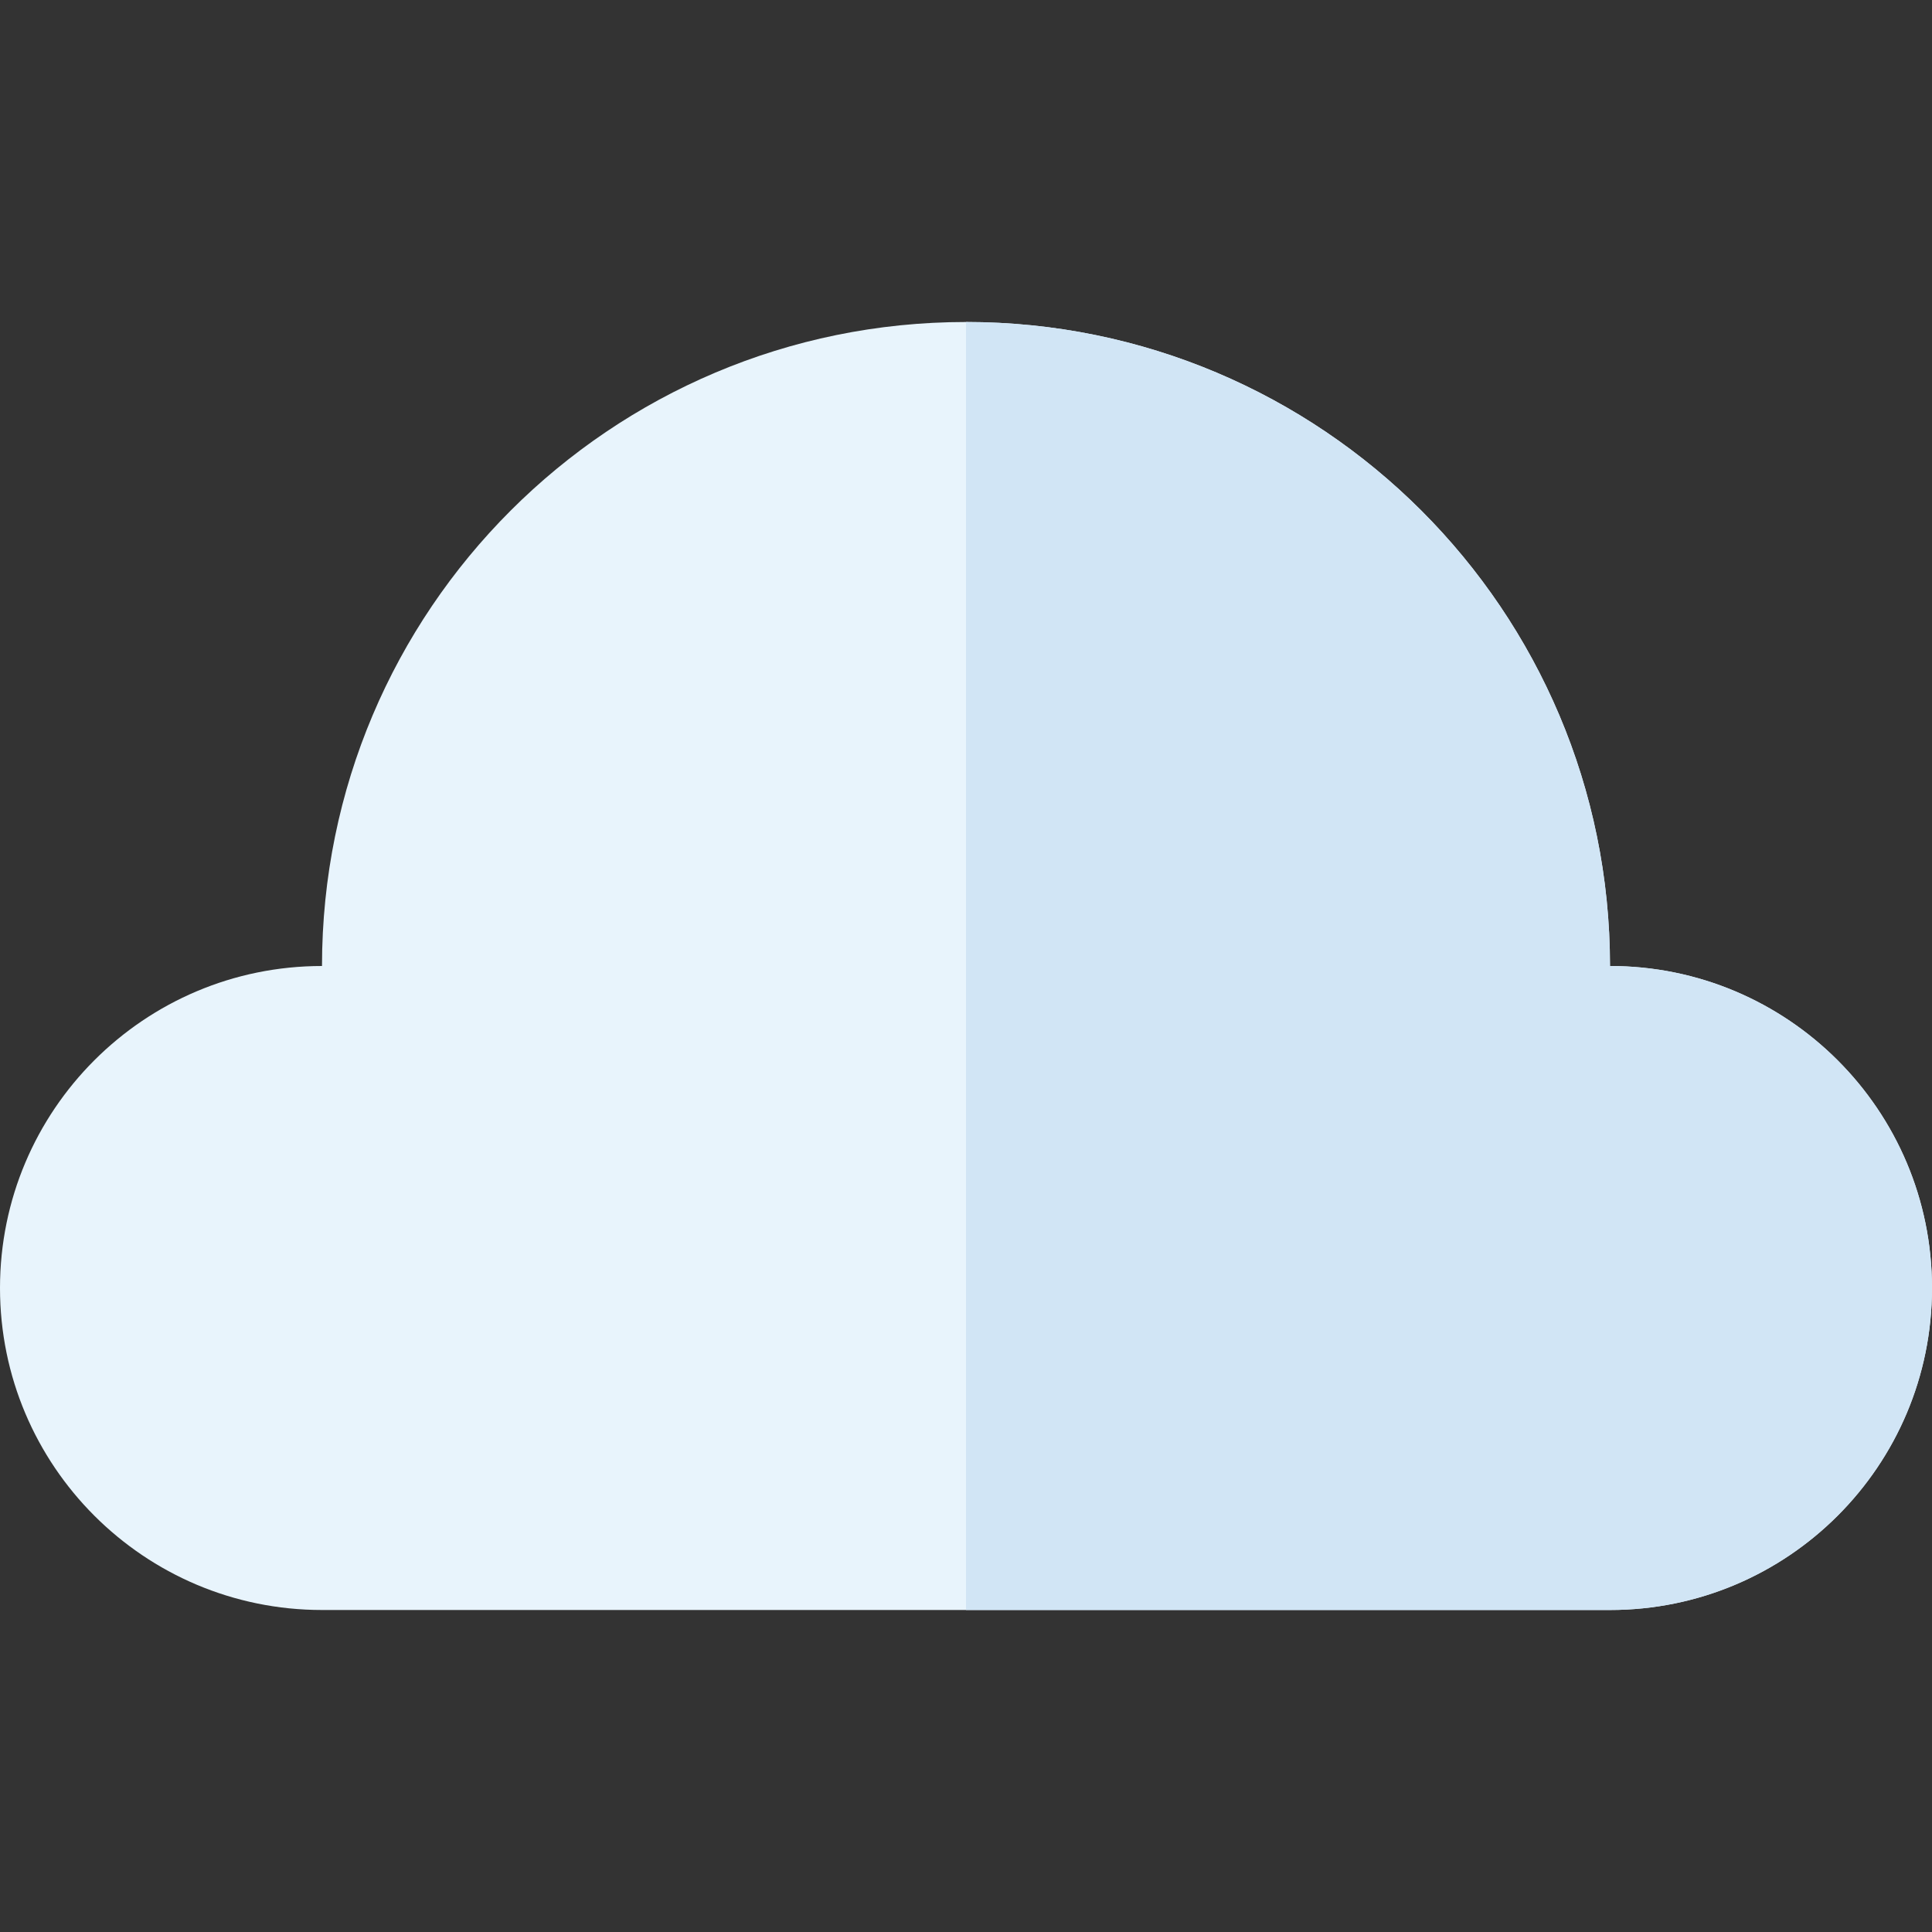
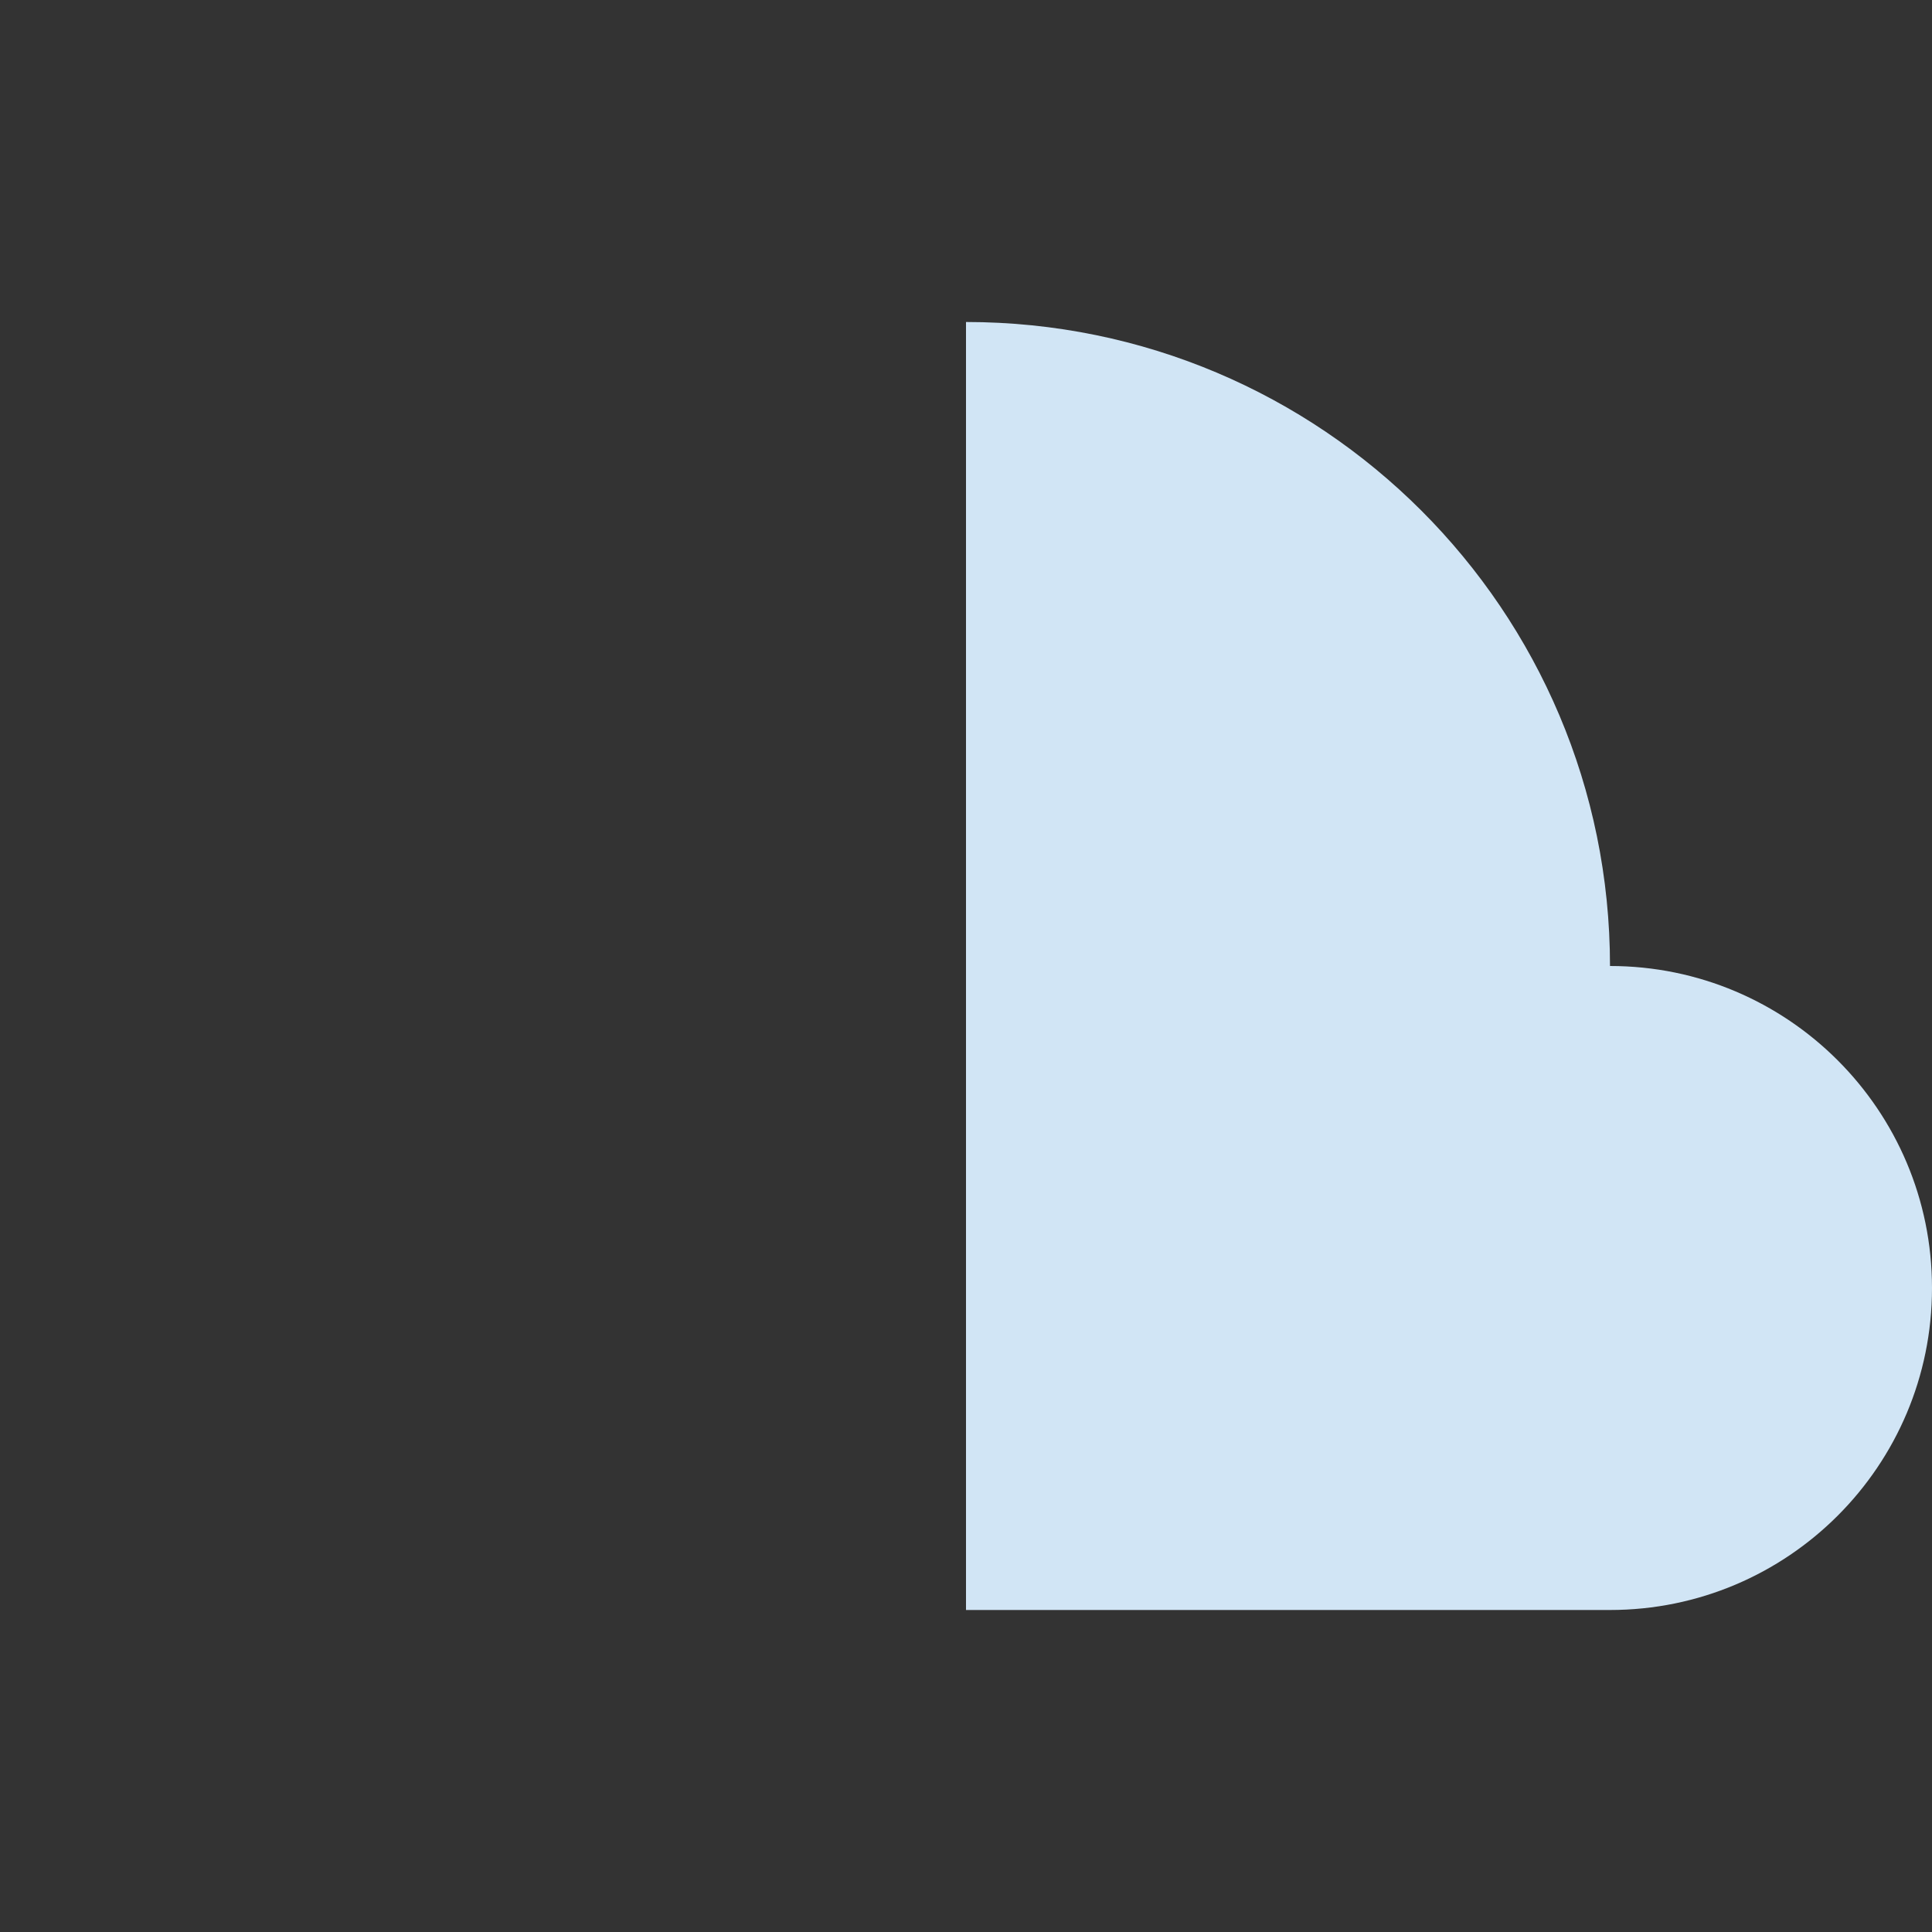
<svg xmlns="http://www.w3.org/2000/svg" version="1.1" id="Layer_1" x="0px" y="0px" viewBox="0 0 512 512" style="enable-background:new 0 0 512 512;" xml:space="preserve">
  <rect x="0" y="0" width="512" height="512" fill="#333333" stroke="none" />
-   <path style="fill:#E8F4FC;" d="M426.667,256c0-94.257-76.41-170.667-170.667-170.667S85.333,161.743,85.333,256  C38.206,256,0,294.206,0,341.333s38.206,85.333,85.333,85.333h341.333c47.128,0,85.333-38.206,85.333-85.333  S473.794,256,426.667,256z" />
  <path style="fill:#D1E5F5;" d="M426.667,256c0-94.257-76.41-170.667-170.667-170.667v341.333h170.667  c47.128,0,85.333-38.206,85.333-85.333S473.794,256,426.667,256z" />
  <g>
</g>
  <g>
</g>
  <g>
</g>
  <g>
</g>
  <g>
</g>
  <g>
</g>
  <g>
</g>
  <g>
</g>
  <g>
</g>
  <g>
</g>
  <g>
</g>
  <g>
</g>
  <g>
</g>
  <g>
</g>
  <g>
</g>
</svg>